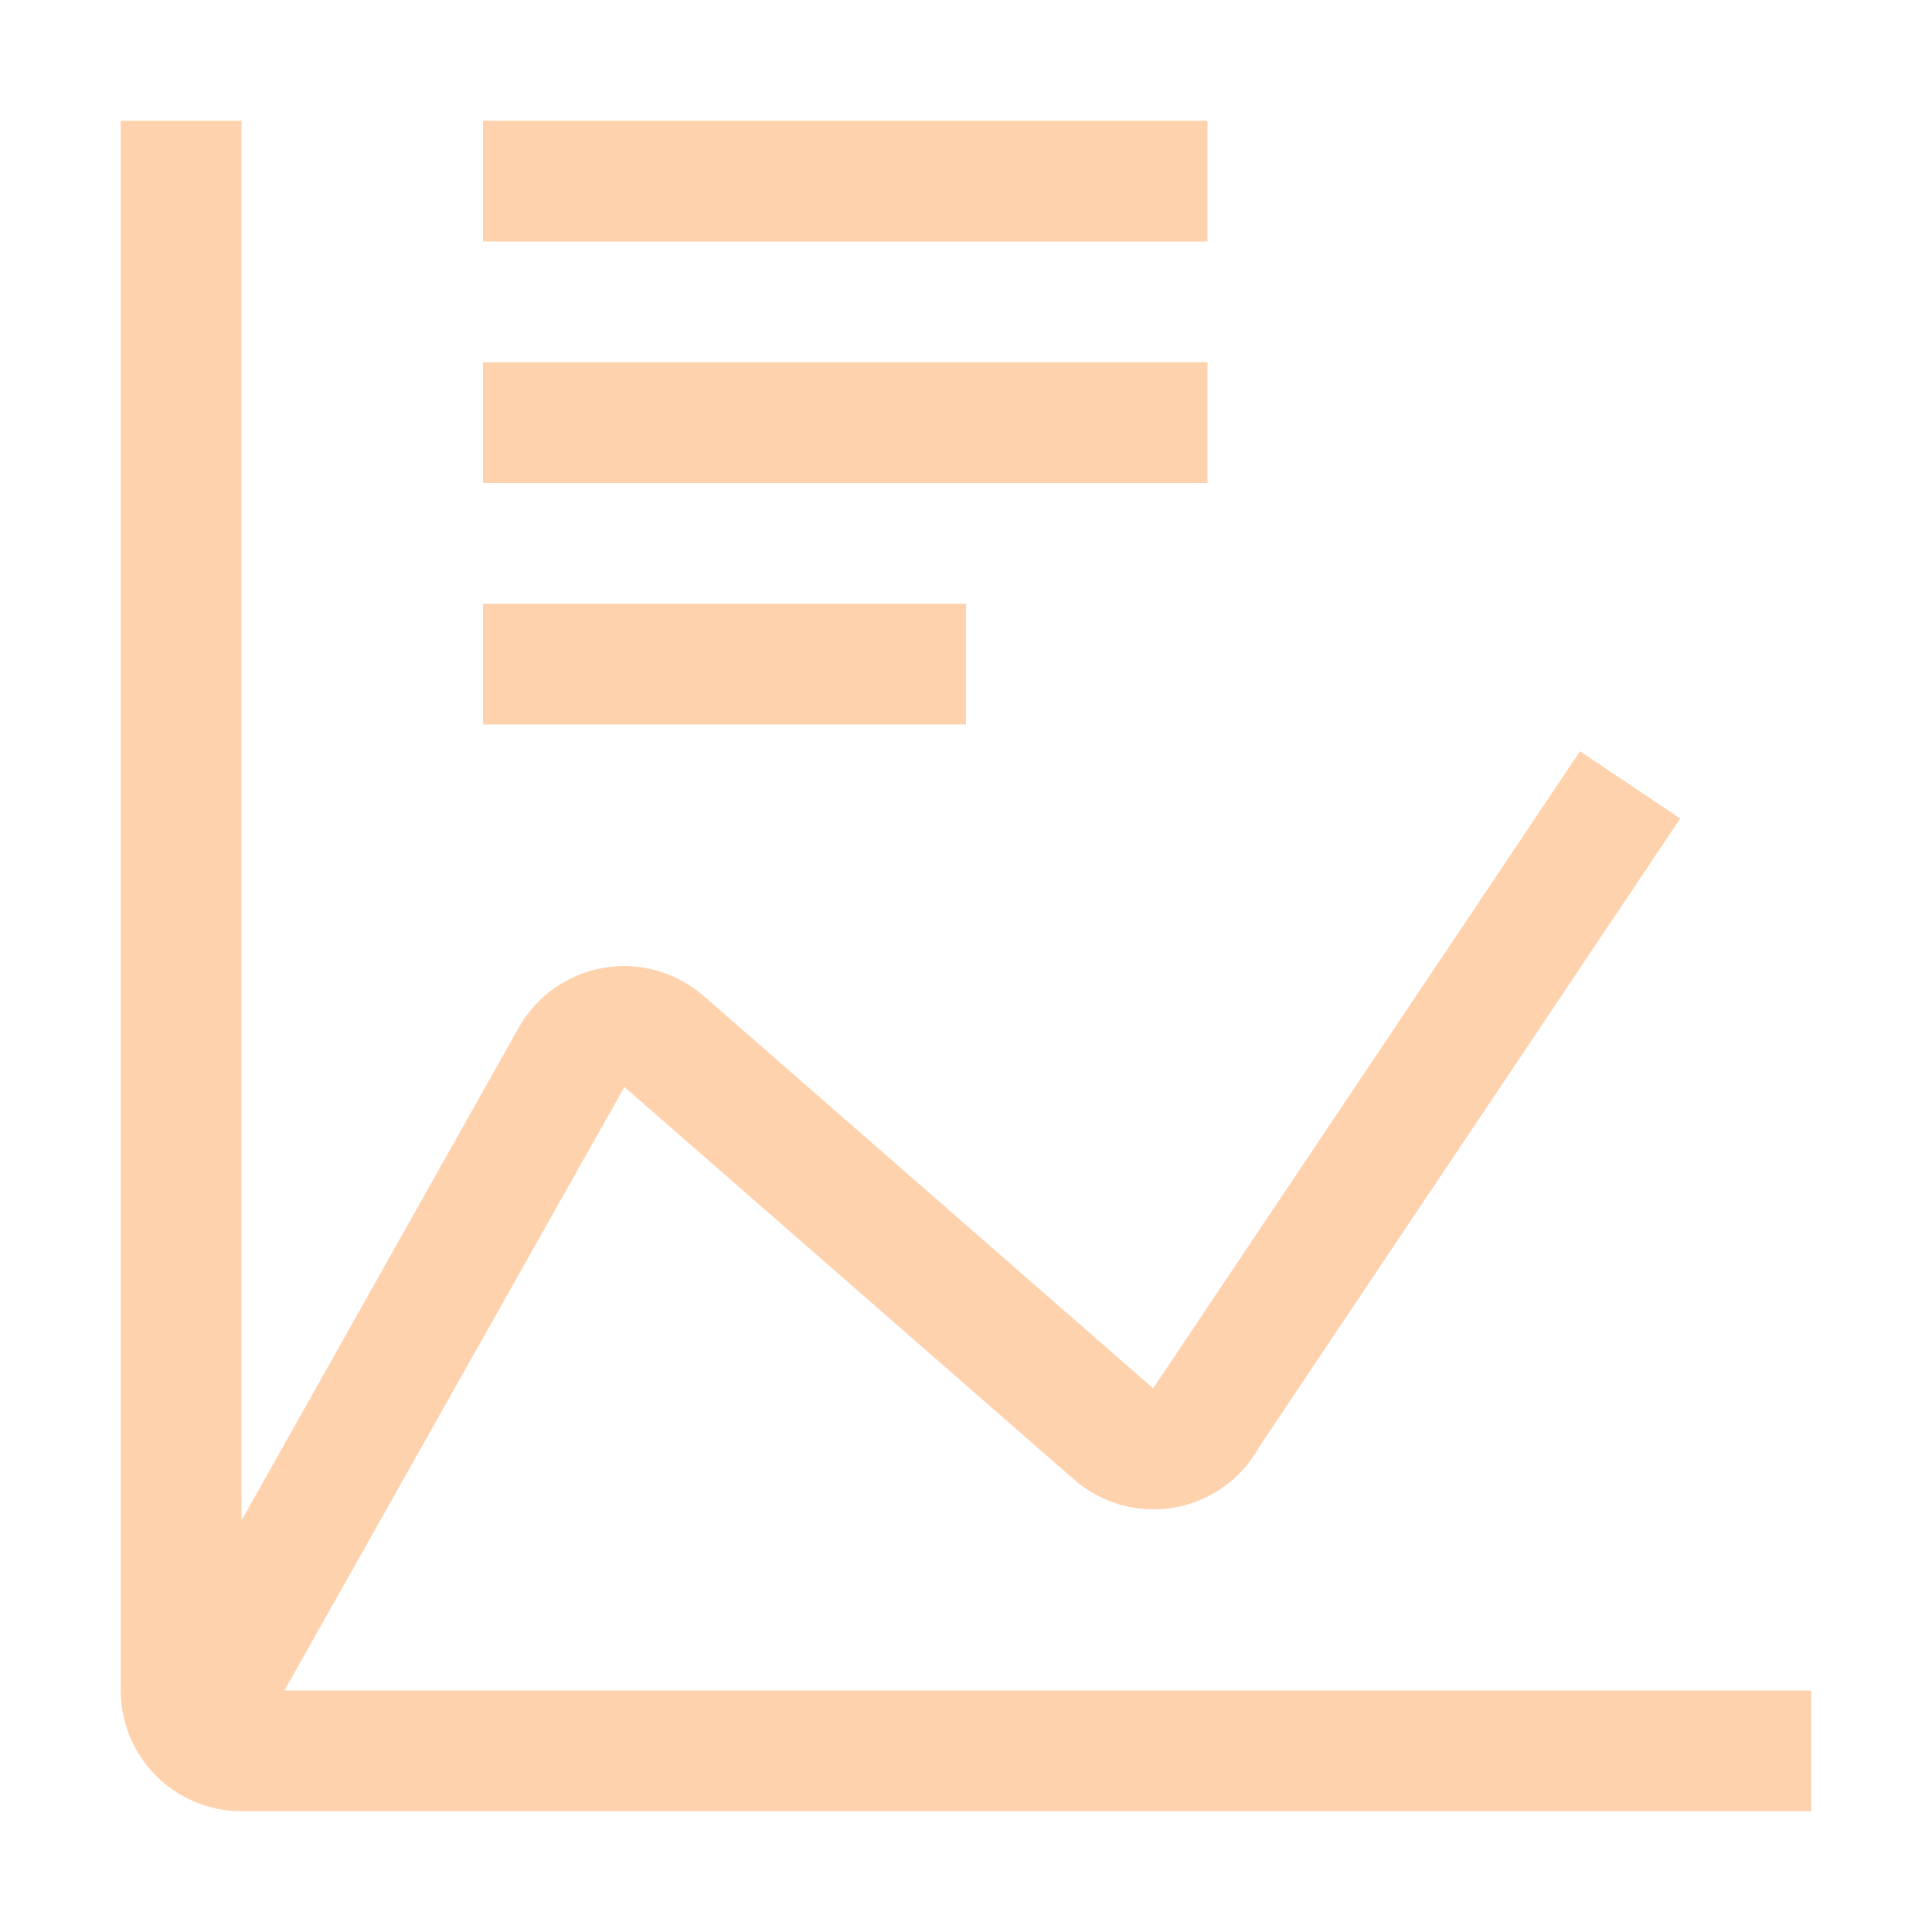
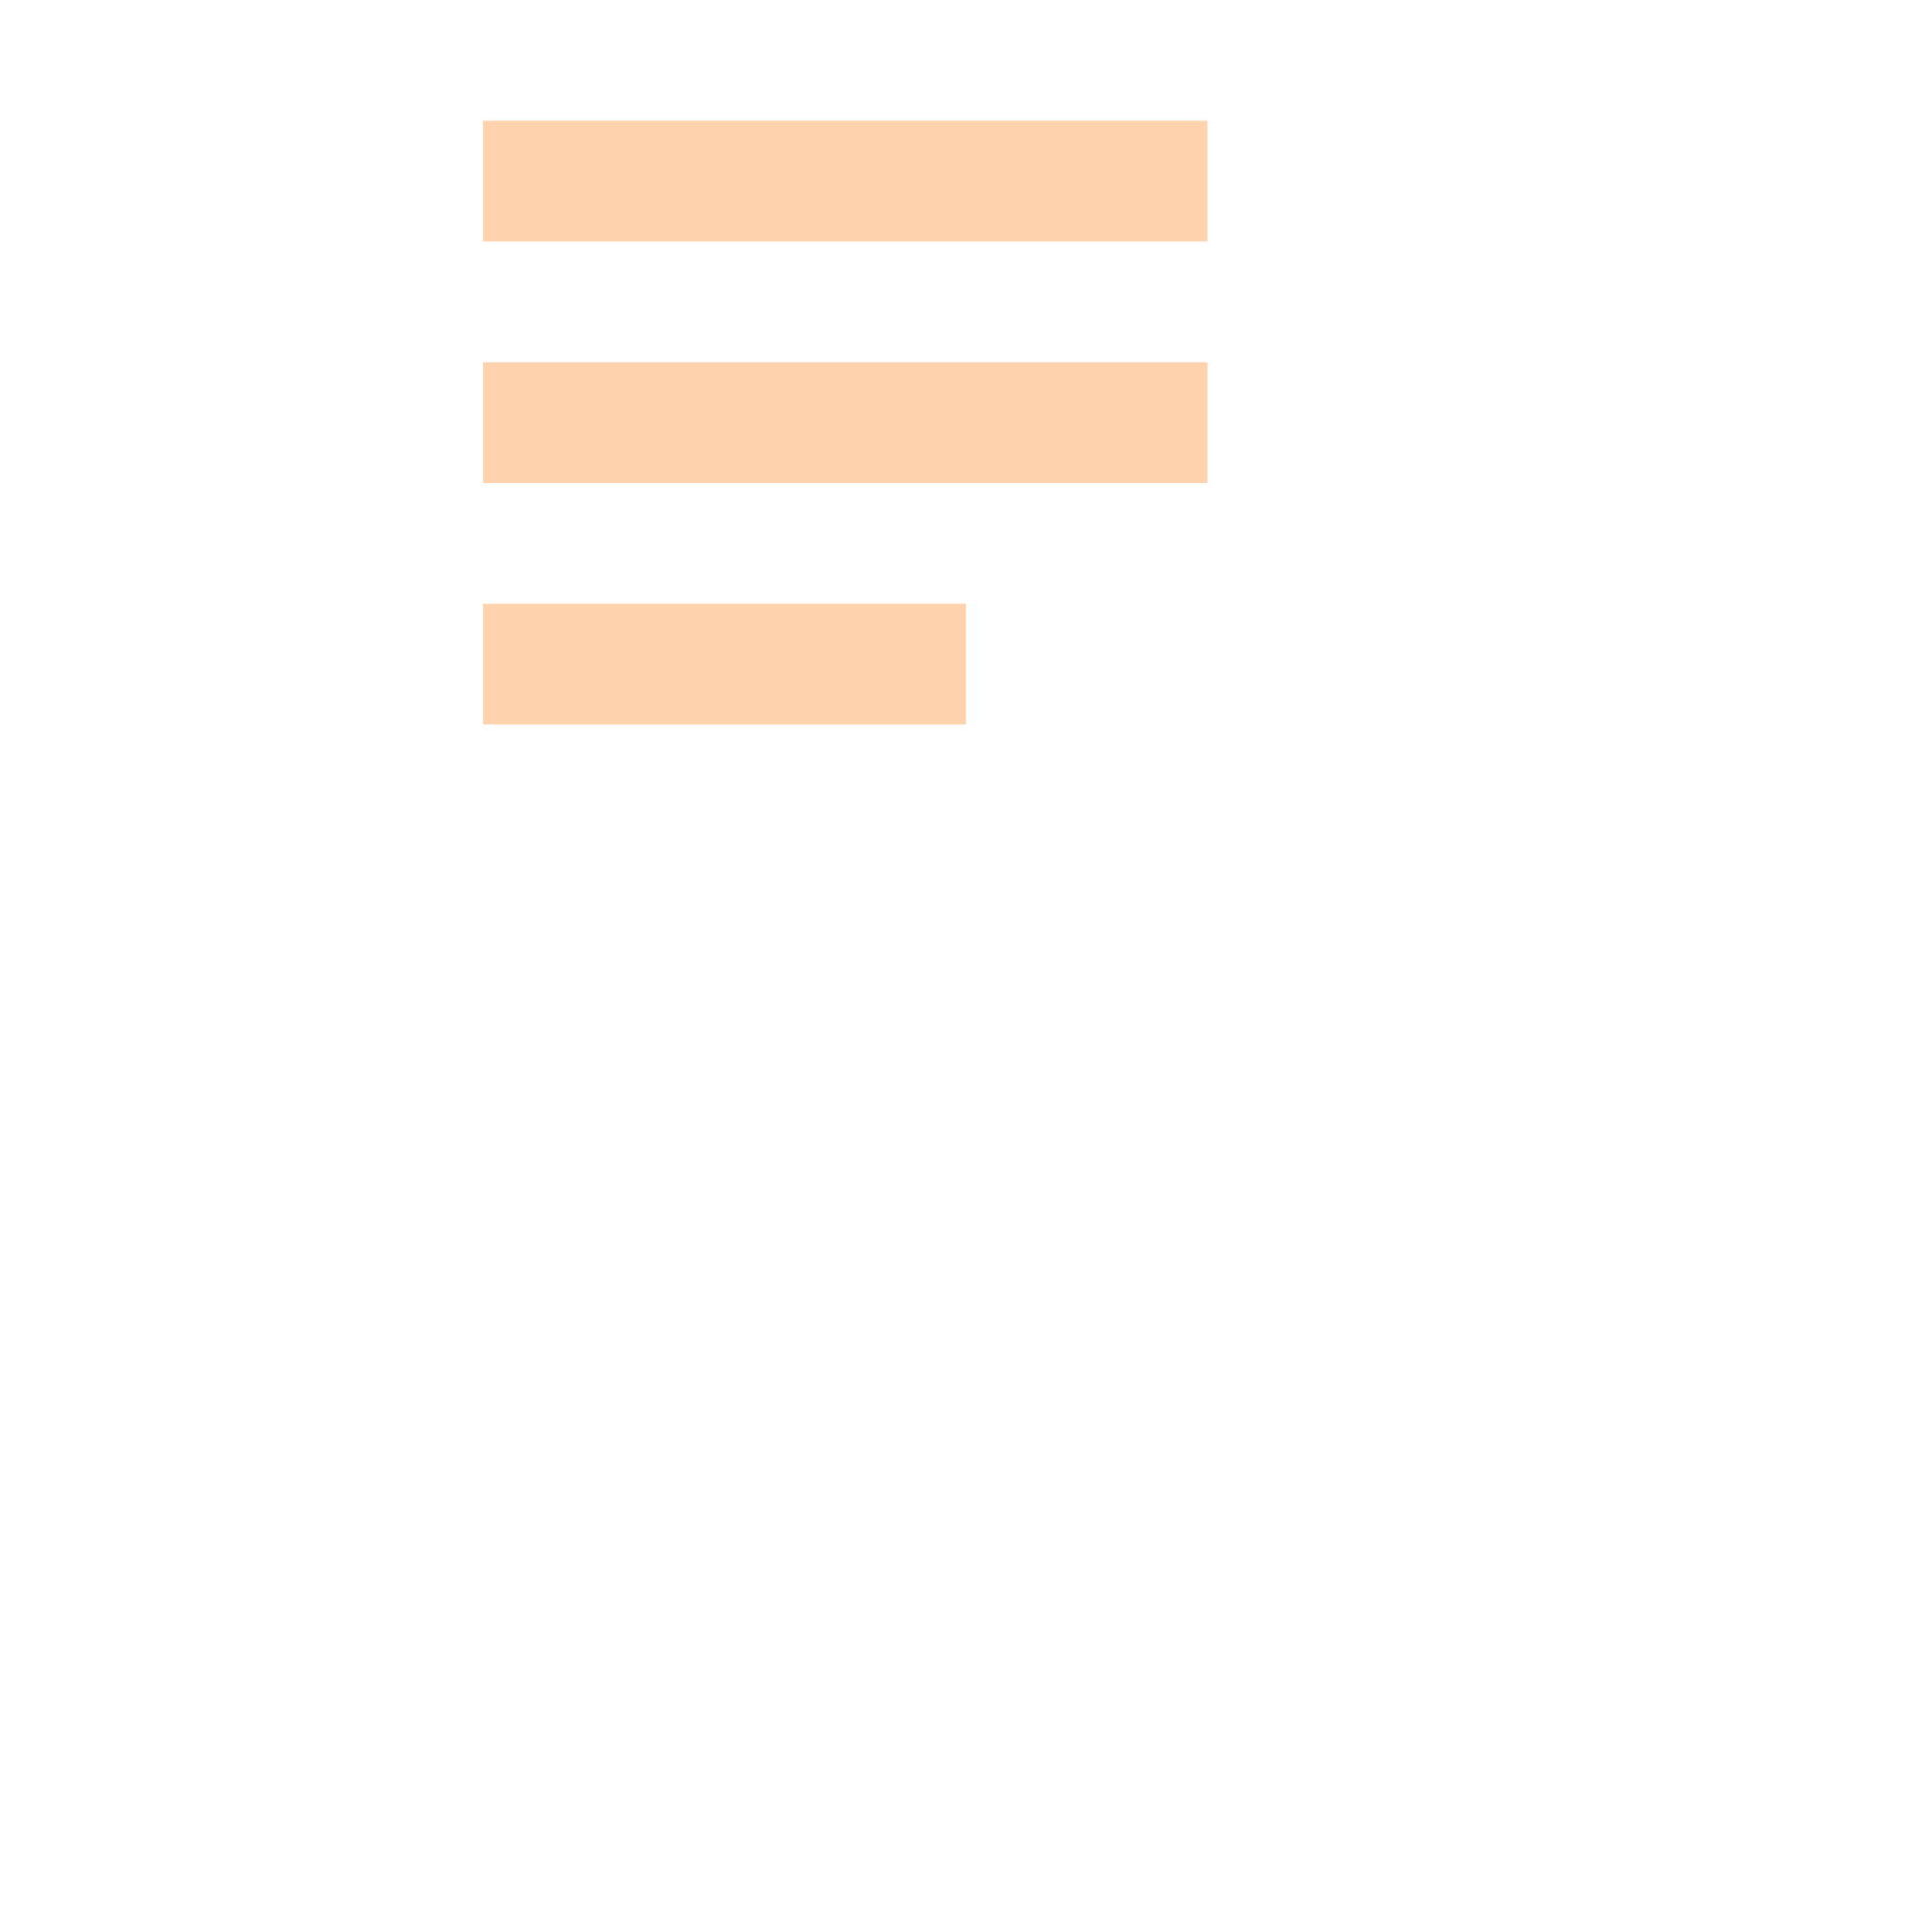
<svg xmlns="http://www.w3.org/2000/svg" width="48" height="48" viewBox="0 0 48 48" fill="none">
  <path d="M12 15H24V18H12V15ZM12 9H30V12H12V9ZM12 3H30V6H12V3Z" fill="#FFD2AE" />
-   <path d="M7.066 42L15.513 27.006L26.664 36.741C27.001 37.041 27.401 37.261 27.835 37.385C28.269 37.508 28.726 37.533 29.17 37.456C29.615 37.379 30.036 37.203 30.403 36.94C30.77 36.678 31.073 36.336 31.29 35.94L41.745 20.335L39.254 18.665L28.753 34.337L28.648 34.491L17.496 24.756C17.159 24.458 16.759 24.239 16.326 24.116C15.894 23.993 15.439 23.969 14.995 24.045C14.552 24.121 14.131 24.296 13.764 24.557C13.398 24.817 13.094 25.157 12.876 25.551L6 37.775V3H3V42C3 42.796 3.316 43.559 3.879 44.121C4.441 44.684 5.204 45 6 45H45V42H7.066Z" fill="#FFD2AE" />
</svg>